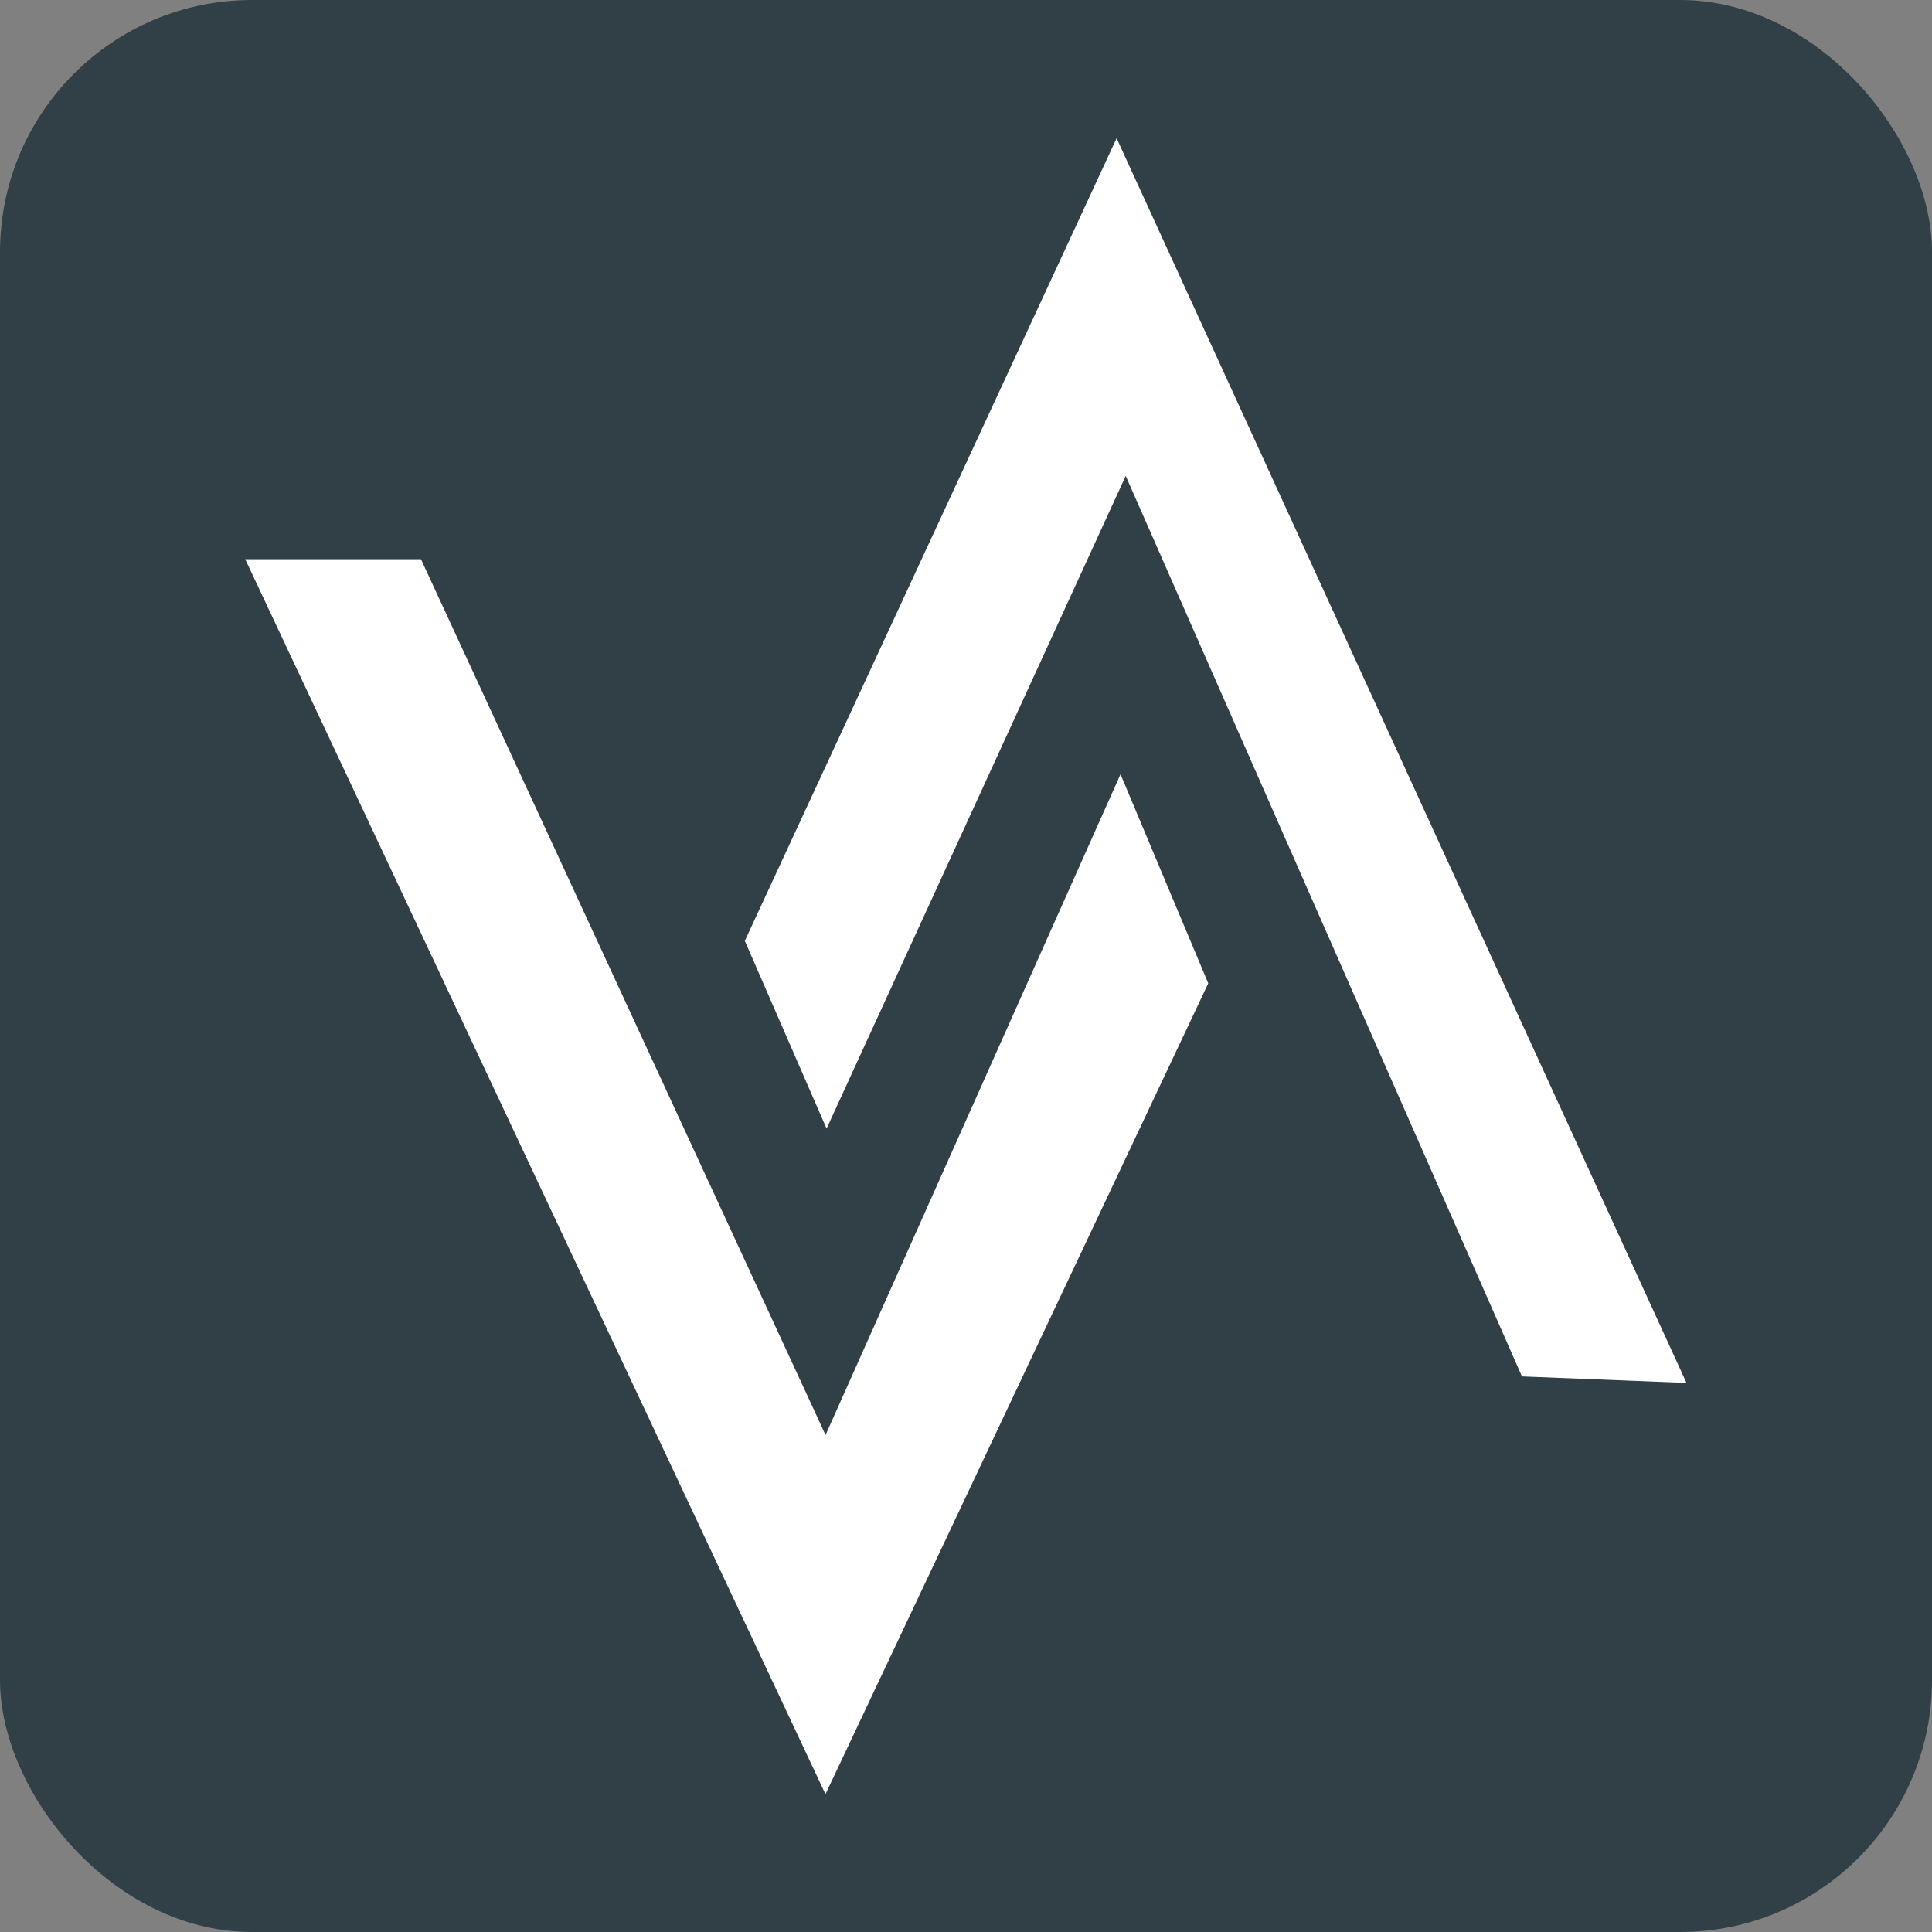
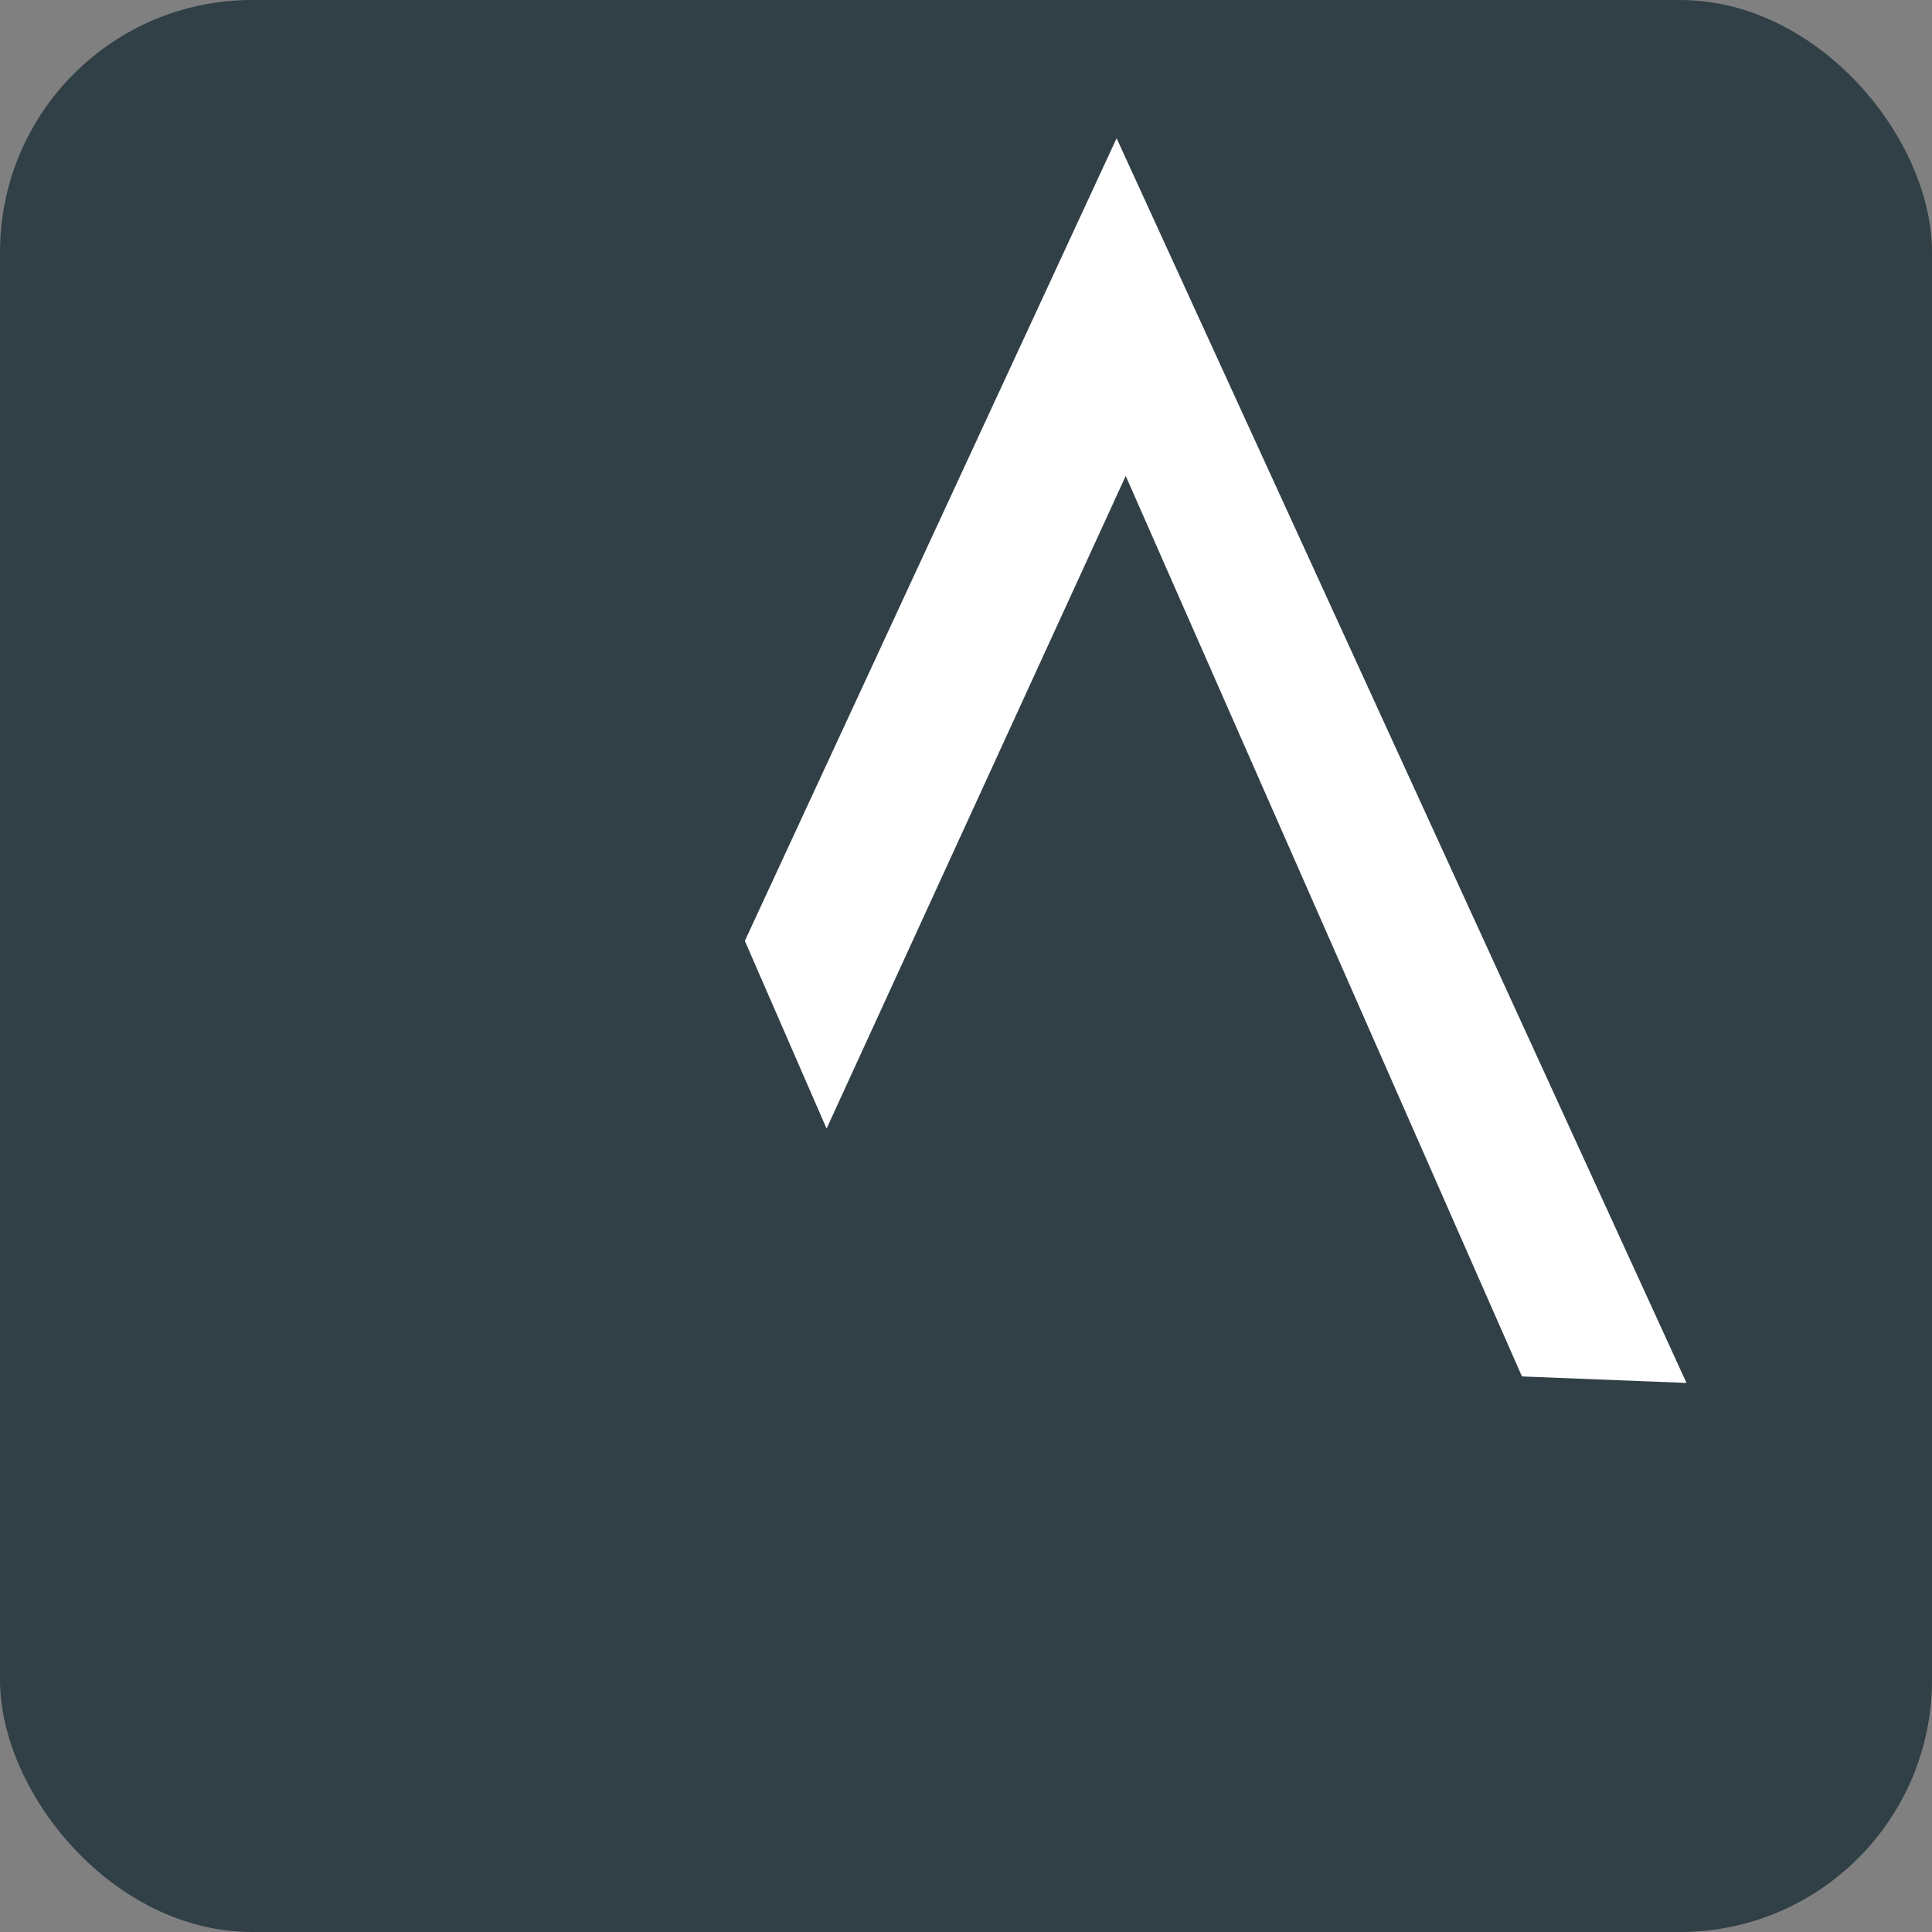
<svg xmlns="http://www.w3.org/2000/svg" viewBox="0 0 74.21 74.21" data-name="图层 2" id="_图层_2">
  <rect x="0" y="0" width="74.21" height="74.21" fill="#808080" stroke="none" />
  <defs>
    <style>
      .cls-1 {
        fill: #314046;
      }

      .cls-2 {
        fill: #fff;
      }
    </style>
  </defs>
  <g data-name="图层 1" id="_图层_1-2">
    <rect ry="9.68" rx="9.68" height="74.21" width="74.21" class="cls-1" />
    <g>
-       <path d="M31.7,68.9L9.42,21.48h6.75l15.54,33.64,11.33-25.38,3.37,8.03-14.7,31.14Z" class="cls-2" />
      <path d="M42.89,5.31l21.89,47.81-6.32-.25-15.22-34.59-11.49,25.07-3.14-7.21,14.28-30.83Z" class="cls-2" />
    </g>
  </g>
</svg>